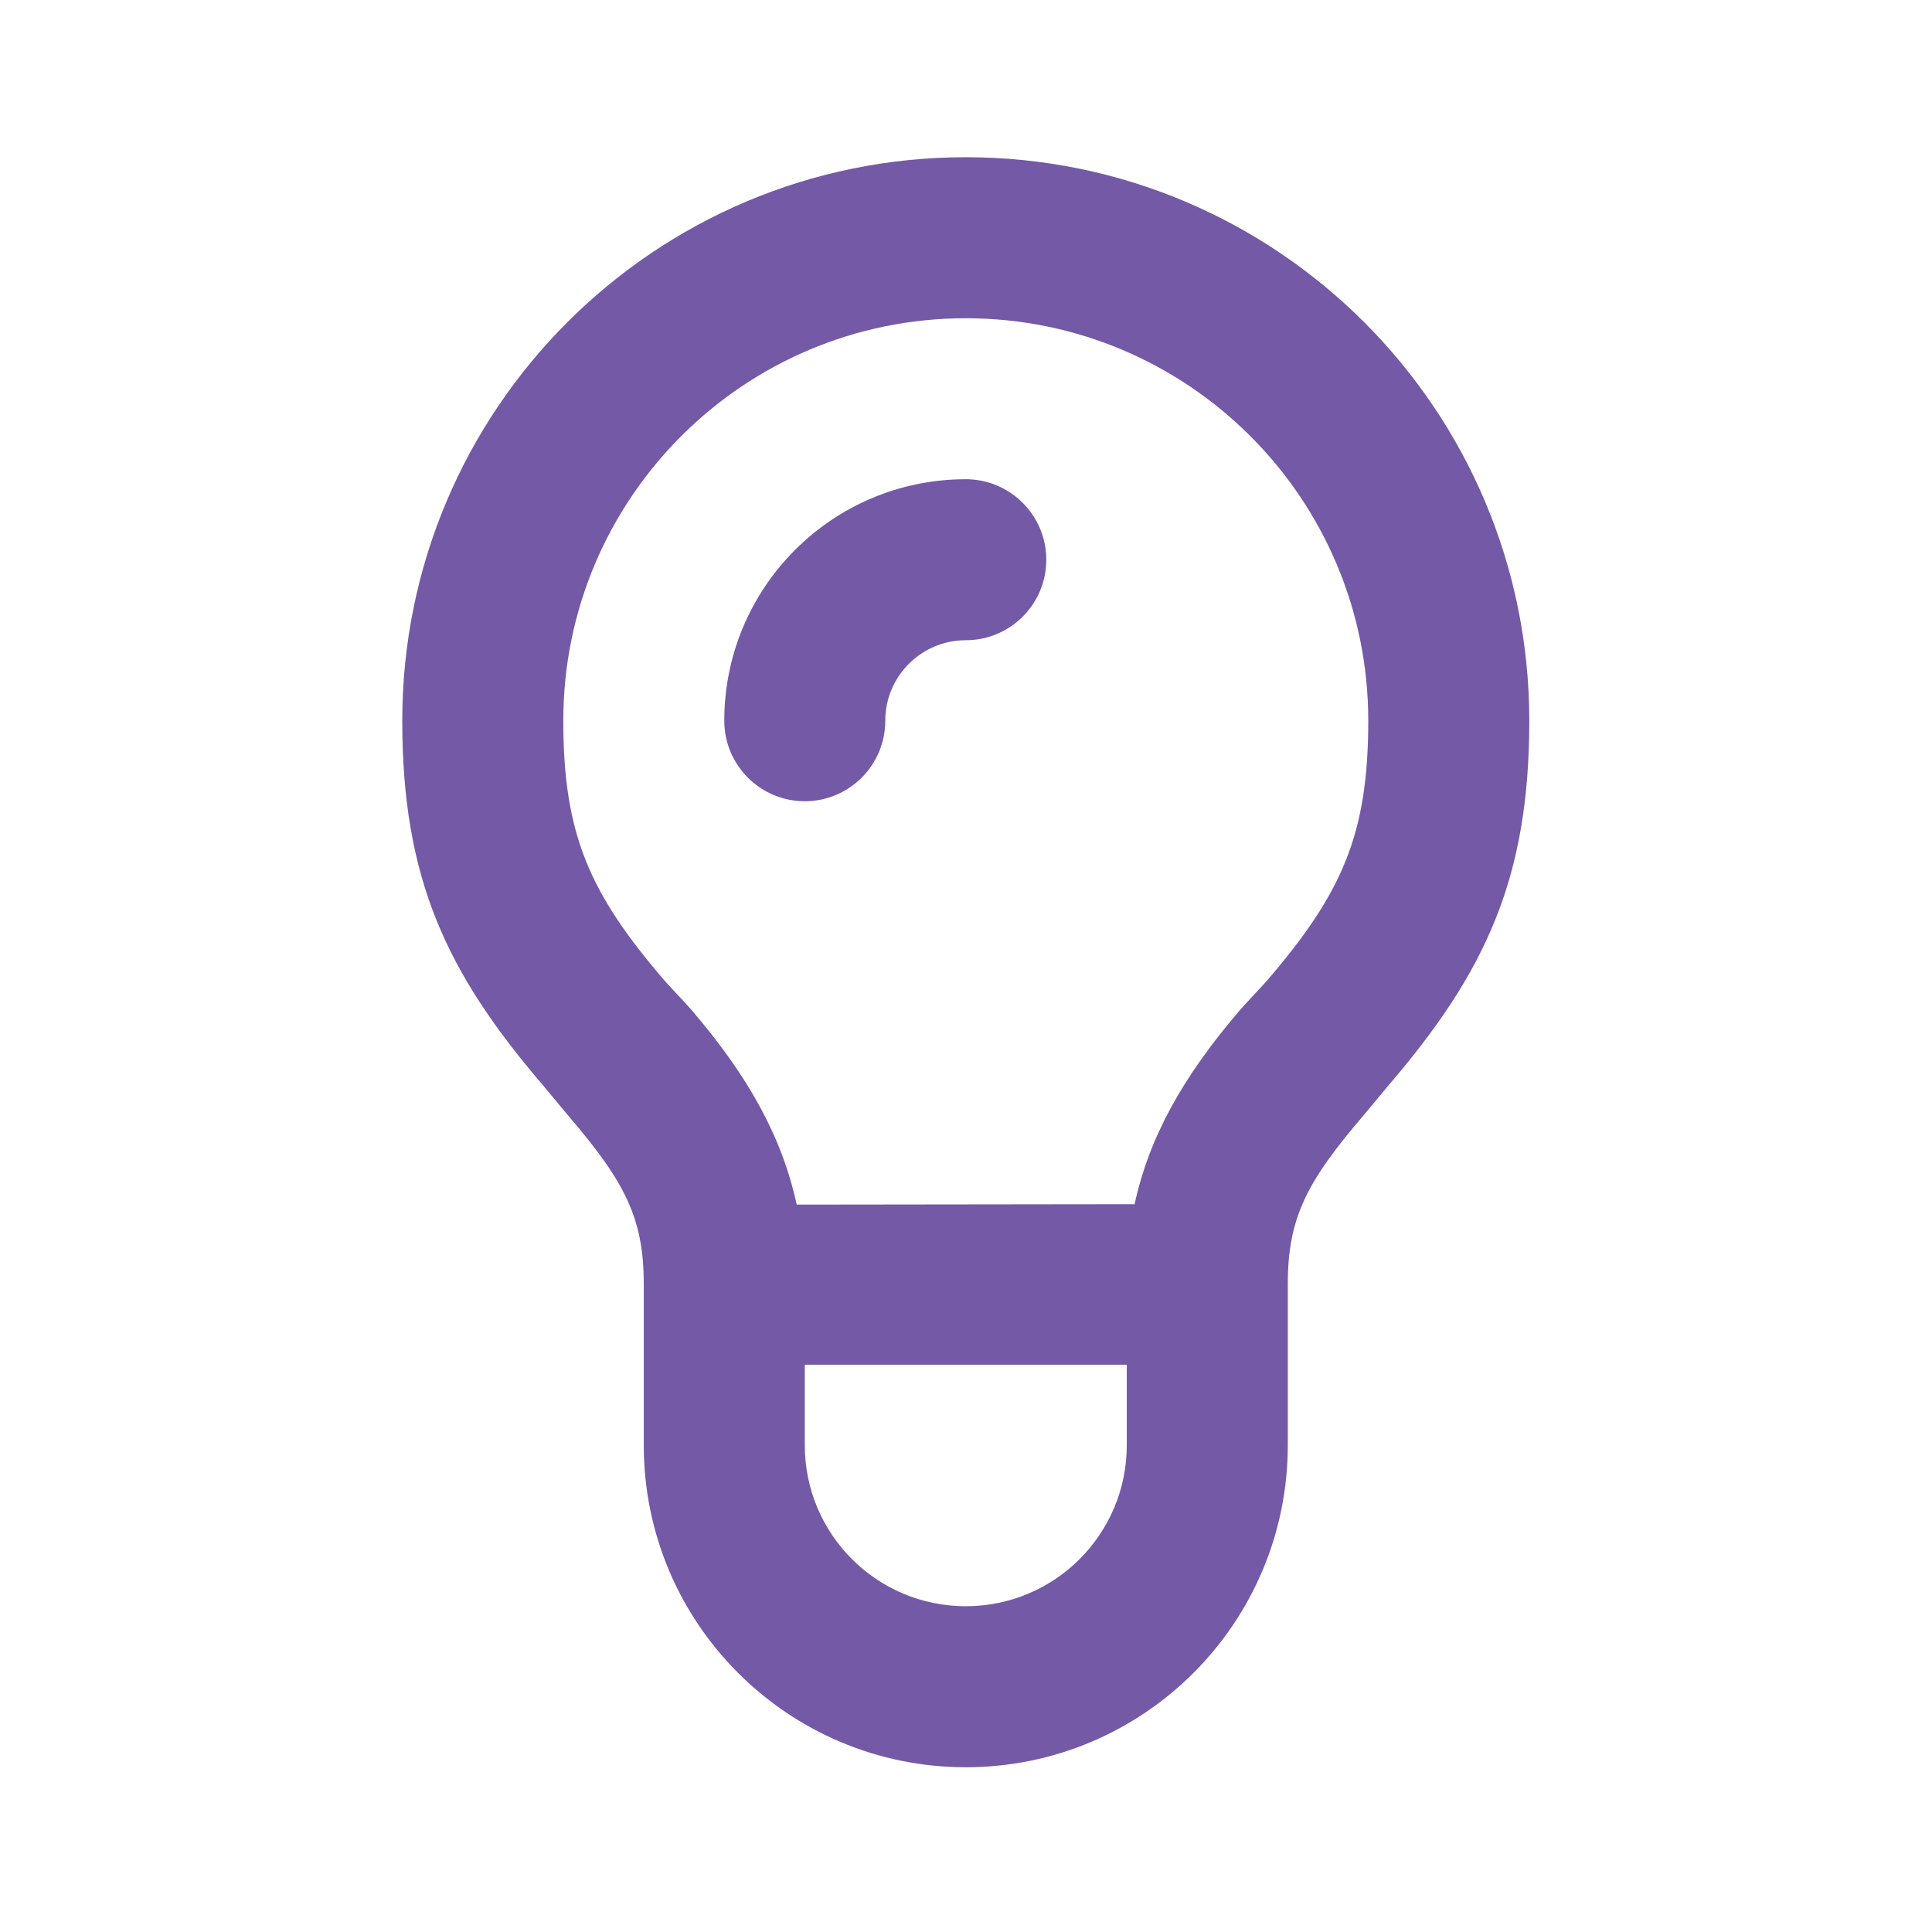
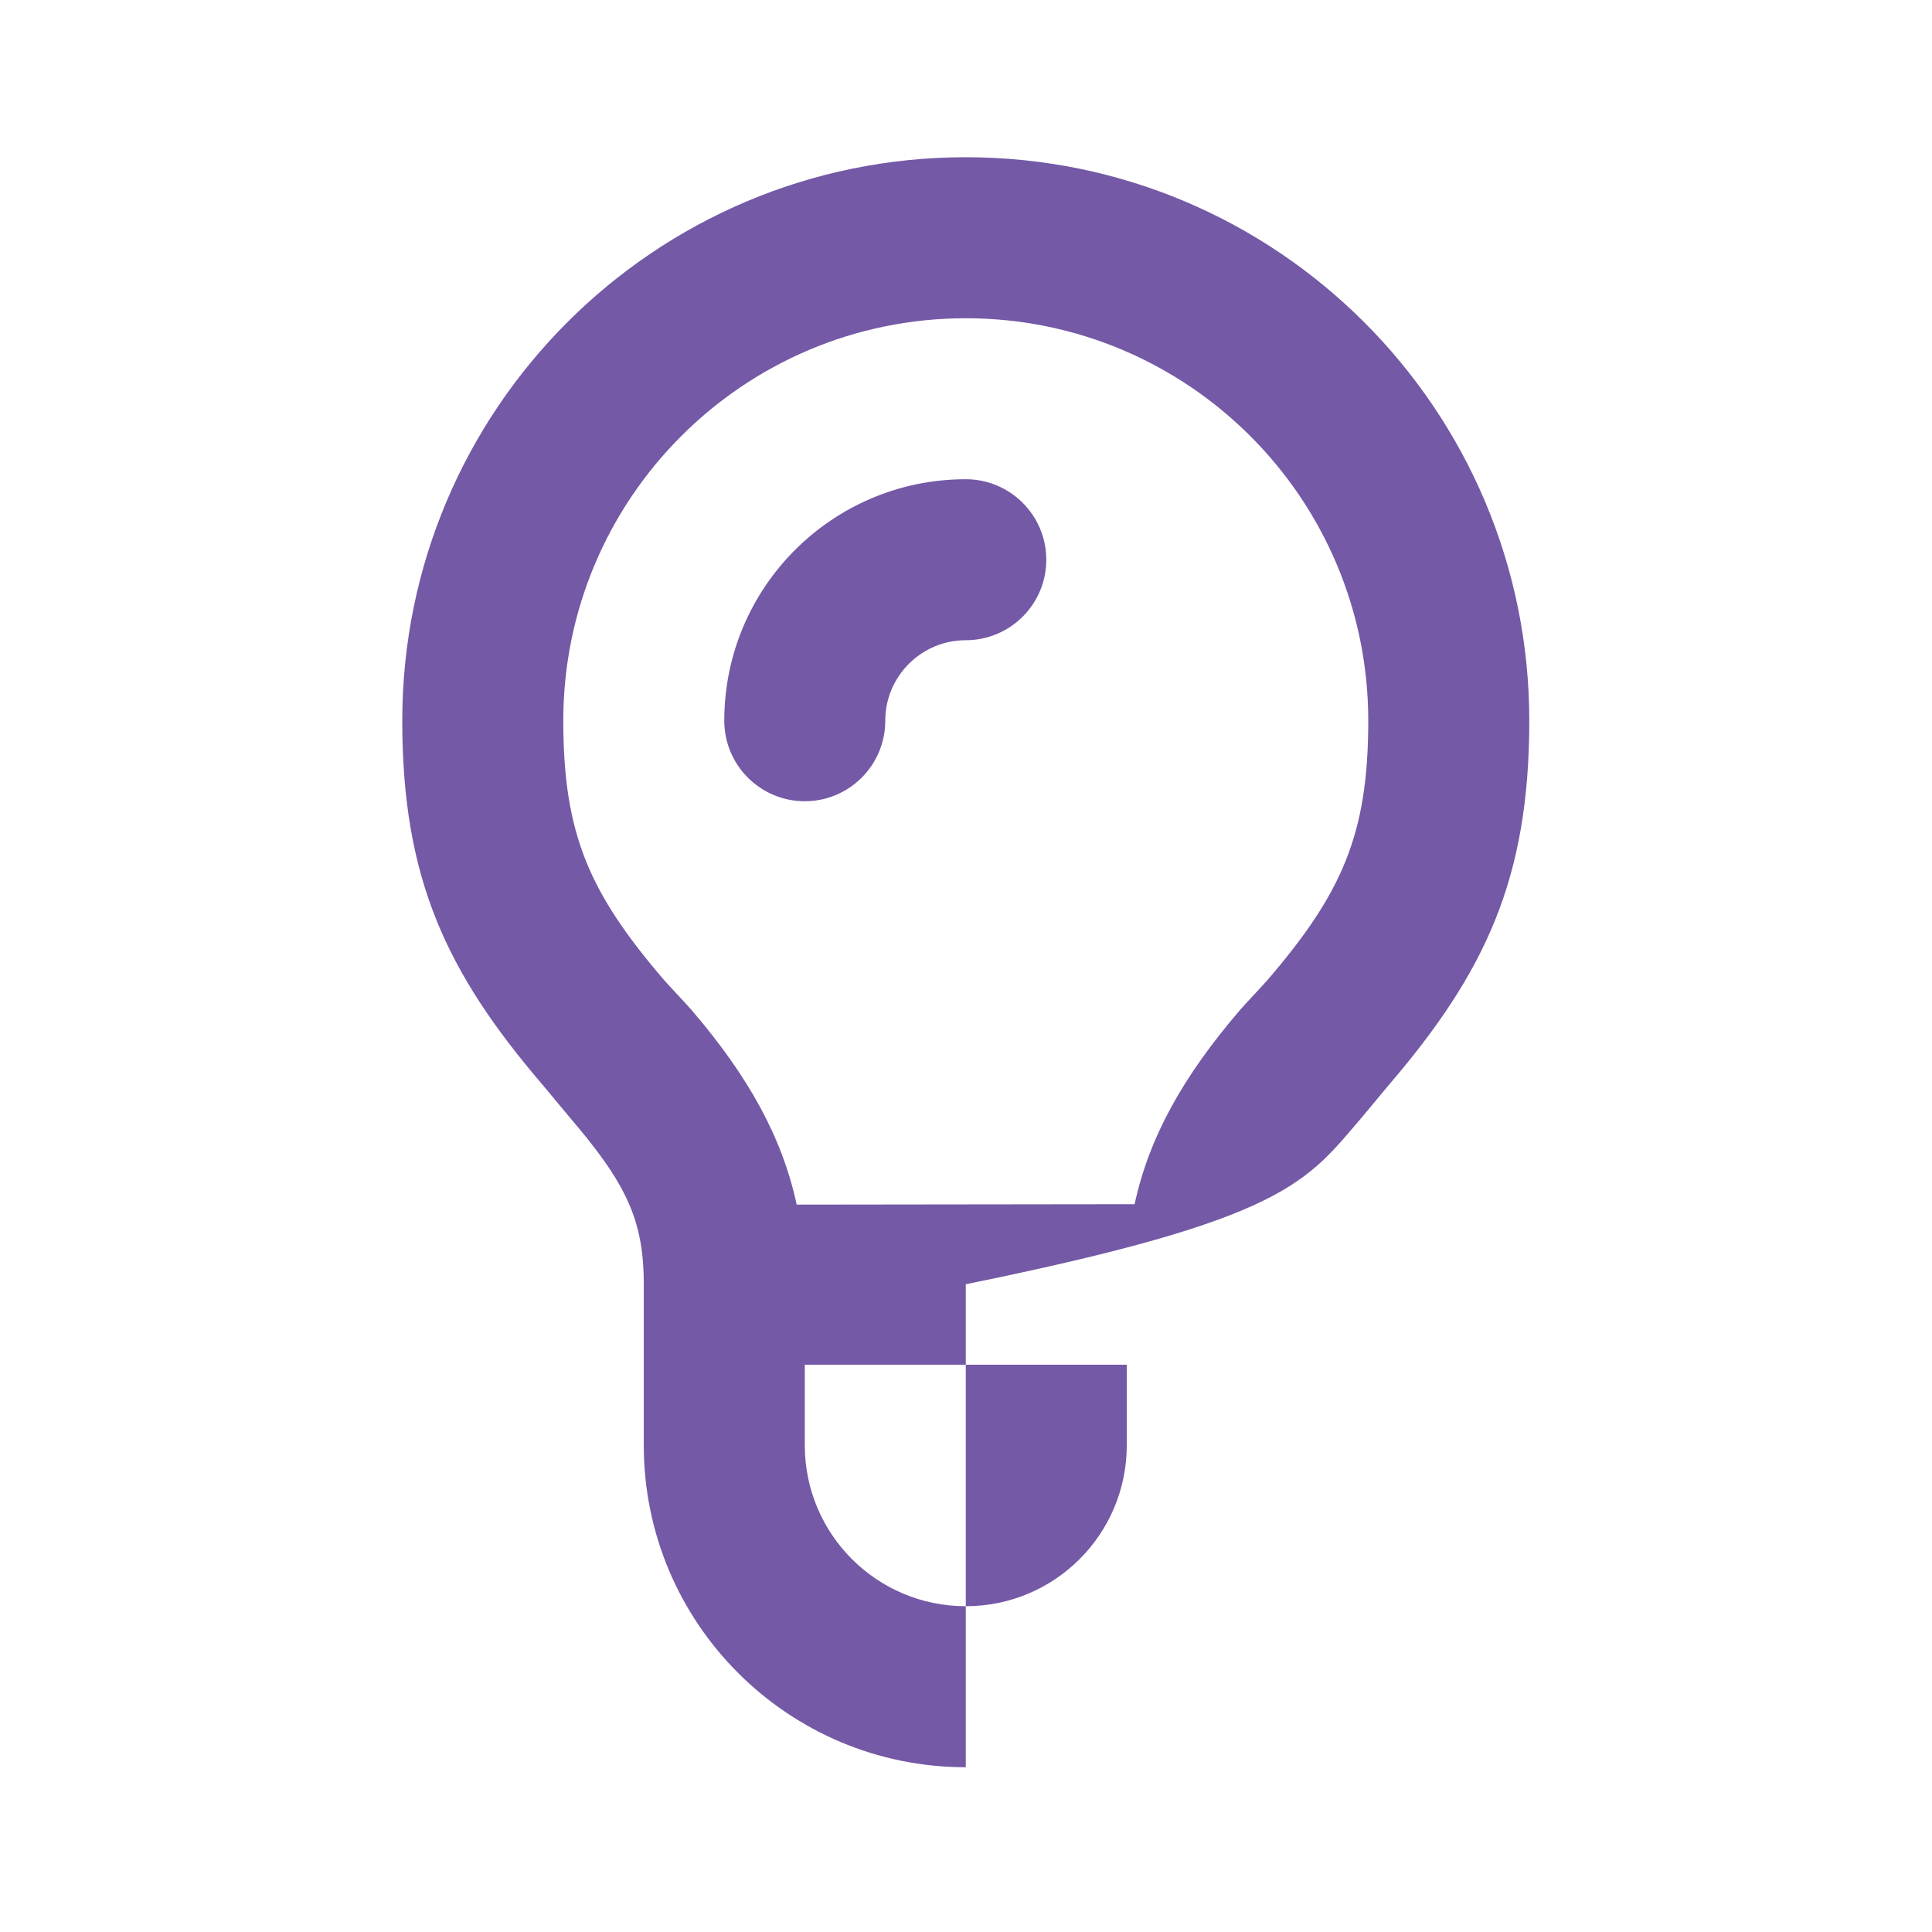
<svg xmlns="http://www.w3.org/2000/svg" fill="none" viewBox="0 0 61 61" height="61" width="61">
  <g id="lightbulb">
-     <path fill="#7459A6" d="M30.493 4.964C20.667 4.964 12.701 12.93 12.701 22.756C12.701 27.735 14.087 30.701 17.149 34.272C17.292 34.44 17.818 35.078 17.942 35.225C19.749 37.333 20.326 38.481 20.326 40.548V45.631C20.326 51.246 24.878 55.798 30.493 55.798C36.108 55.798 40.66 51.246 40.66 45.631V40.548C40.66 38.481 41.237 37.333 43.044 35.225C43.168 35.078 43.694 34.44 43.837 34.272C46.9 30.701 48.285 27.735 48.285 22.756C48.285 12.93 40.319 4.964 30.493 4.964ZM30.493 10.048C37.511 10.048 43.201 15.739 43.201 22.756C43.201 26.355 42.363 28.208 40.024 30.938C39.892 31.09 39.287 31.731 39.15 31.891C37.338 34.005 36.283 35.907 35.823 38.021C32.6 38.021 28.378 38.034 25.155 38.034C24.695 35.917 23.648 34.005 21.836 31.891C21.699 31.731 21.094 31.09 20.962 30.938C18.623 28.208 17.785 26.355 17.785 22.756C17.785 15.739 23.476 10.048 30.493 10.048ZM30.493 15.131C26.282 15.131 22.868 18.544 22.868 22.756C22.868 24.159 24.007 25.298 25.41 25.298C26.813 25.298 27.951 24.159 27.951 22.756C27.951 21.353 29.09 20.214 30.493 20.214C31.896 20.214 33.035 19.076 33.035 17.673C33.035 16.27 31.896 15.131 30.493 15.131ZM25.41 43.089C28.551 43.089 32.435 43.089 35.576 43.089V45.631C35.576 48.44 33.302 50.714 30.493 50.714C27.684 50.714 25.41 48.44 25.41 45.631V43.089Z" id="Vector" />
+     <path fill="#7459A6" d="M30.493 4.964C20.667 4.964 12.701 12.93 12.701 22.756C12.701 27.735 14.087 30.701 17.149 34.272C17.292 34.44 17.818 35.078 17.942 35.225C19.749 37.333 20.326 38.481 20.326 40.548V45.631C20.326 51.246 24.878 55.798 30.493 55.798V40.548C40.66 38.481 41.237 37.333 43.044 35.225C43.168 35.078 43.694 34.44 43.837 34.272C46.9 30.701 48.285 27.735 48.285 22.756C48.285 12.93 40.319 4.964 30.493 4.964ZM30.493 10.048C37.511 10.048 43.201 15.739 43.201 22.756C43.201 26.355 42.363 28.208 40.024 30.938C39.892 31.09 39.287 31.731 39.15 31.891C37.338 34.005 36.283 35.907 35.823 38.021C32.6 38.021 28.378 38.034 25.155 38.034C24.695 35.917 23.648 34.005 21.836 31.891C21.699 31.731 21.094 31.09 20.962 30.938C18.623 28.208 17.785 26.355 17.785 22.756C17.785 15.739 23.476 10.048 30.493 10.048ZM30.493 15.131C26.282 15.131 22.868 18.544 22.868 22.756C22.868 24.159 24.007 25.298 25.41 25.298C26.813 25.298 27.951 24.159 27.951 22.756C27.951 21.353 29.09 20.214 30.493 20.214C31.896 20.214 33.035 19.076 33.035 17.673C33.035 16.27 31.896 15.131 30.493 15.131ZM25.41 43.089C28.551 43.089 32.435 43.089 35.576 43.089V45.631C35.576 48.44 33.302 50.714 30.493 50.714C27.684 50.714 25.41 48.44 25.41 45.631V43.089Z" id="Vector" />
  </g>
</svg>